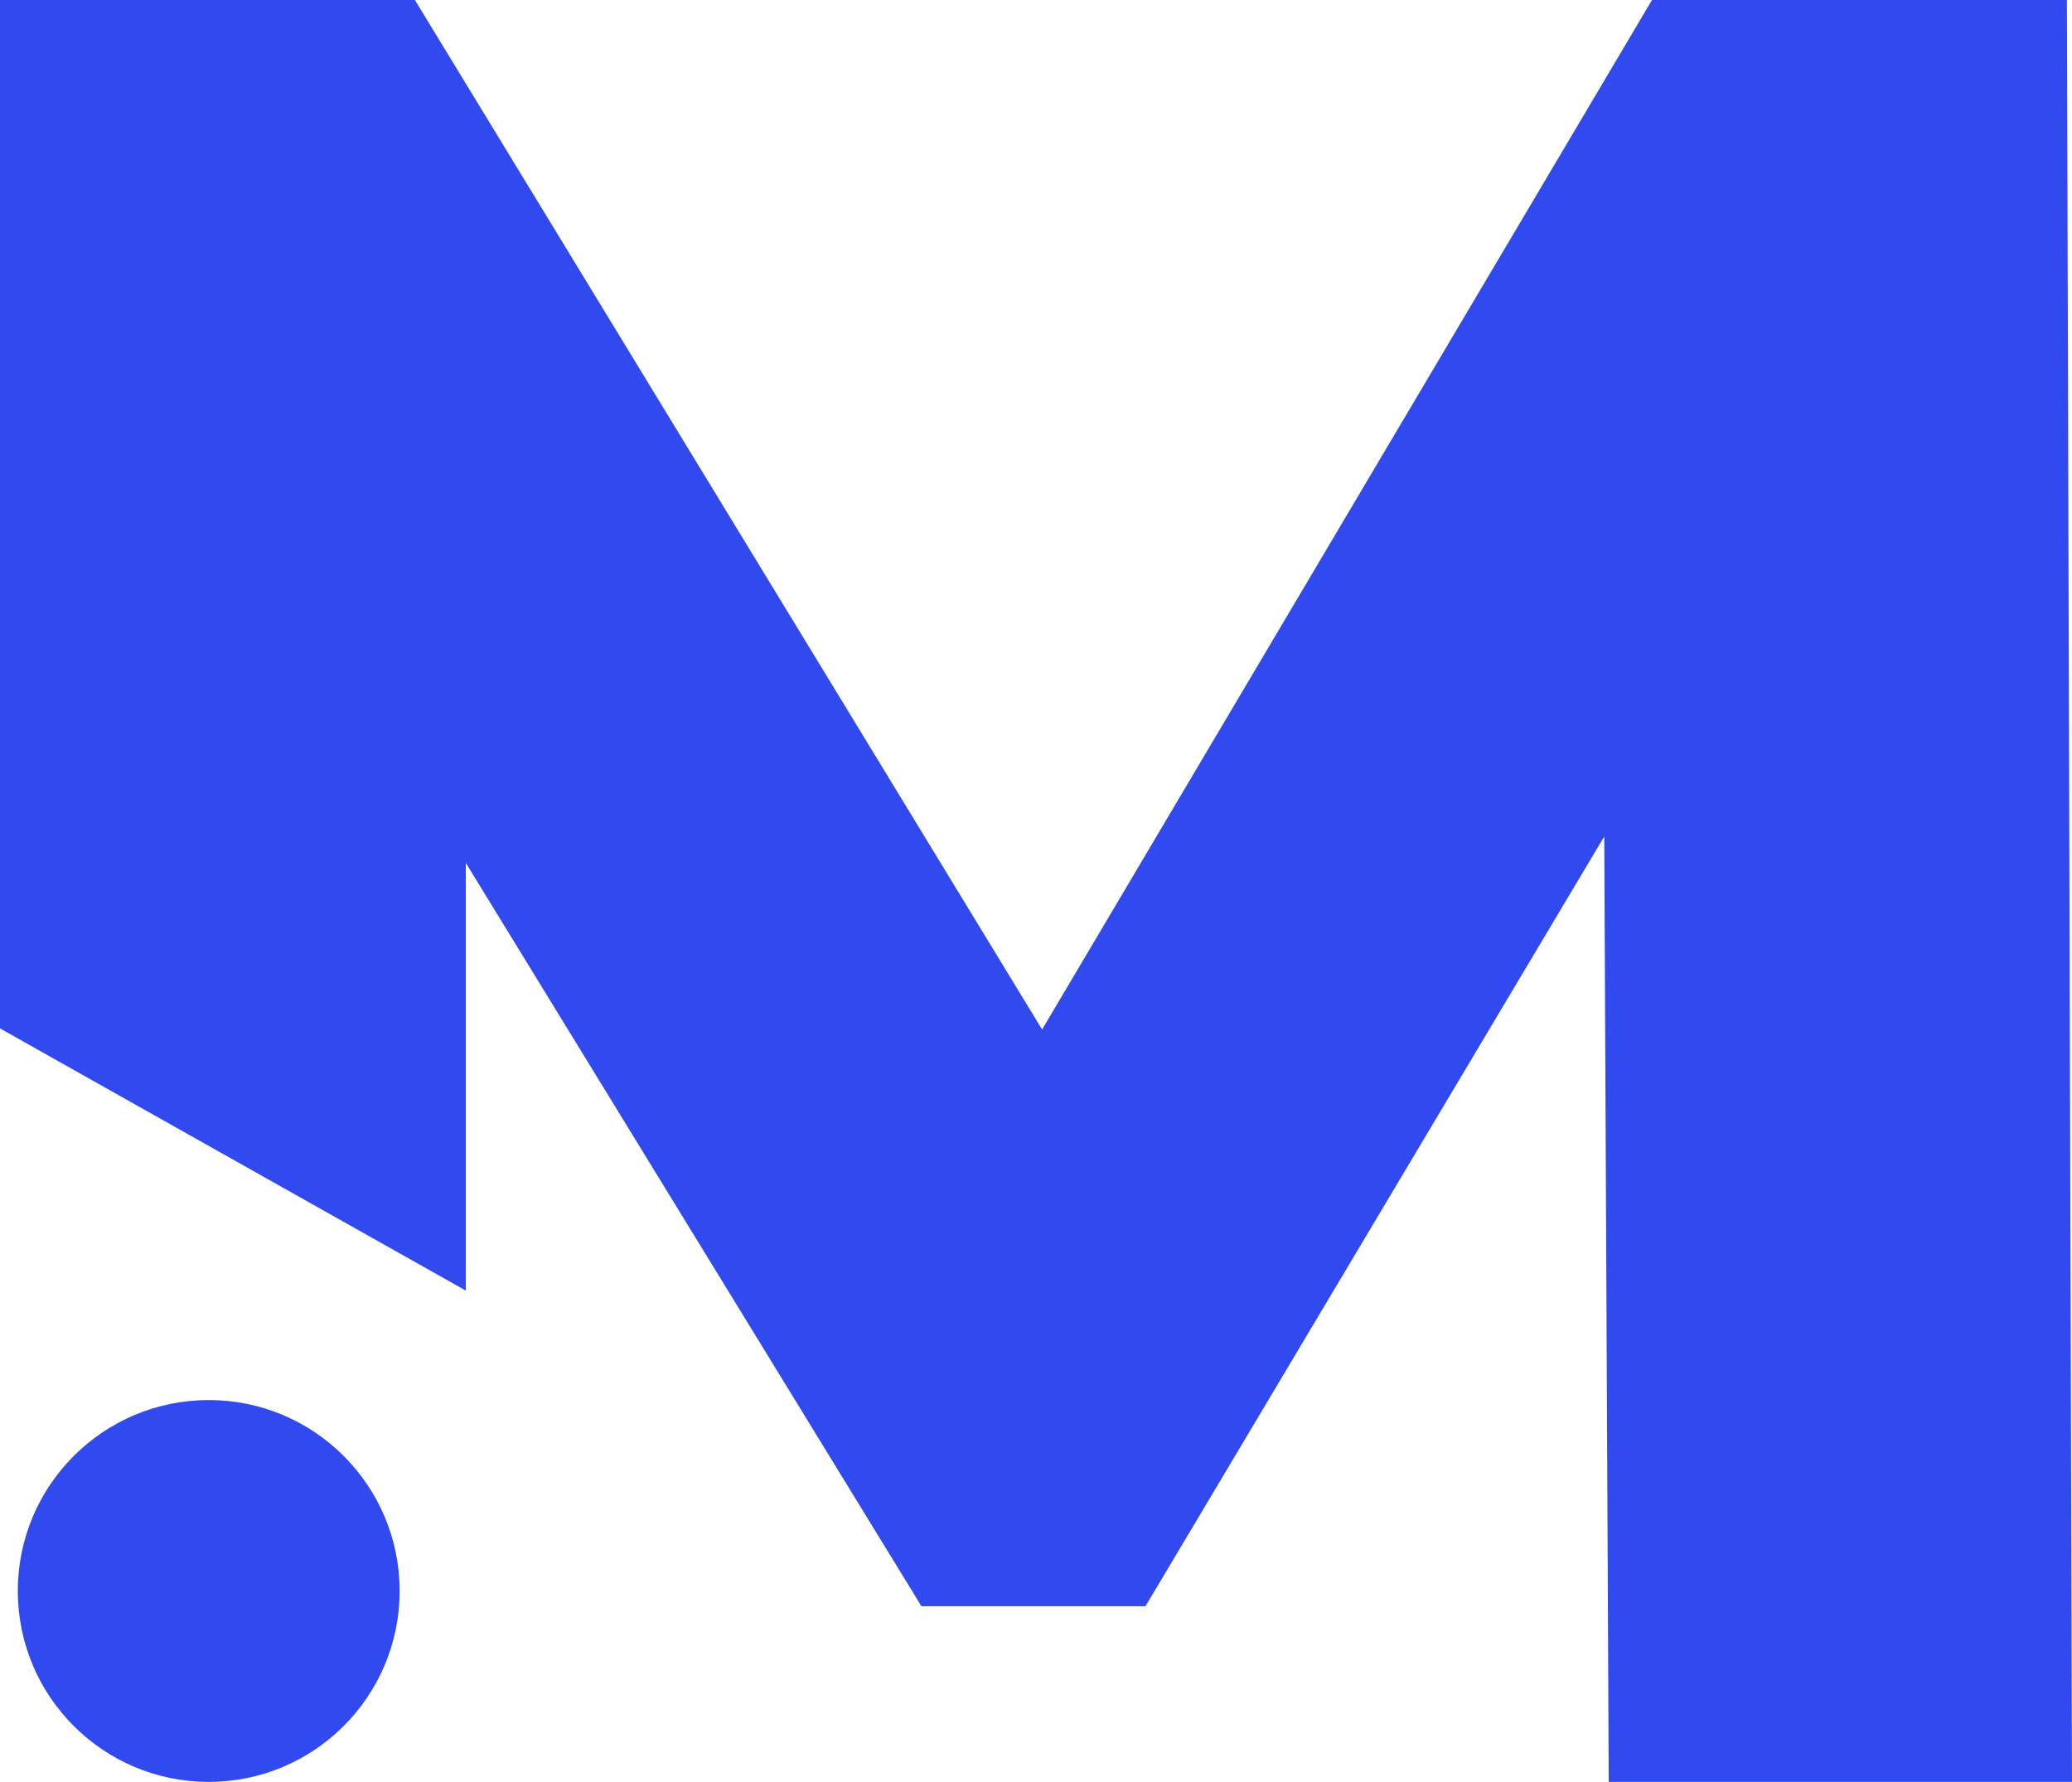
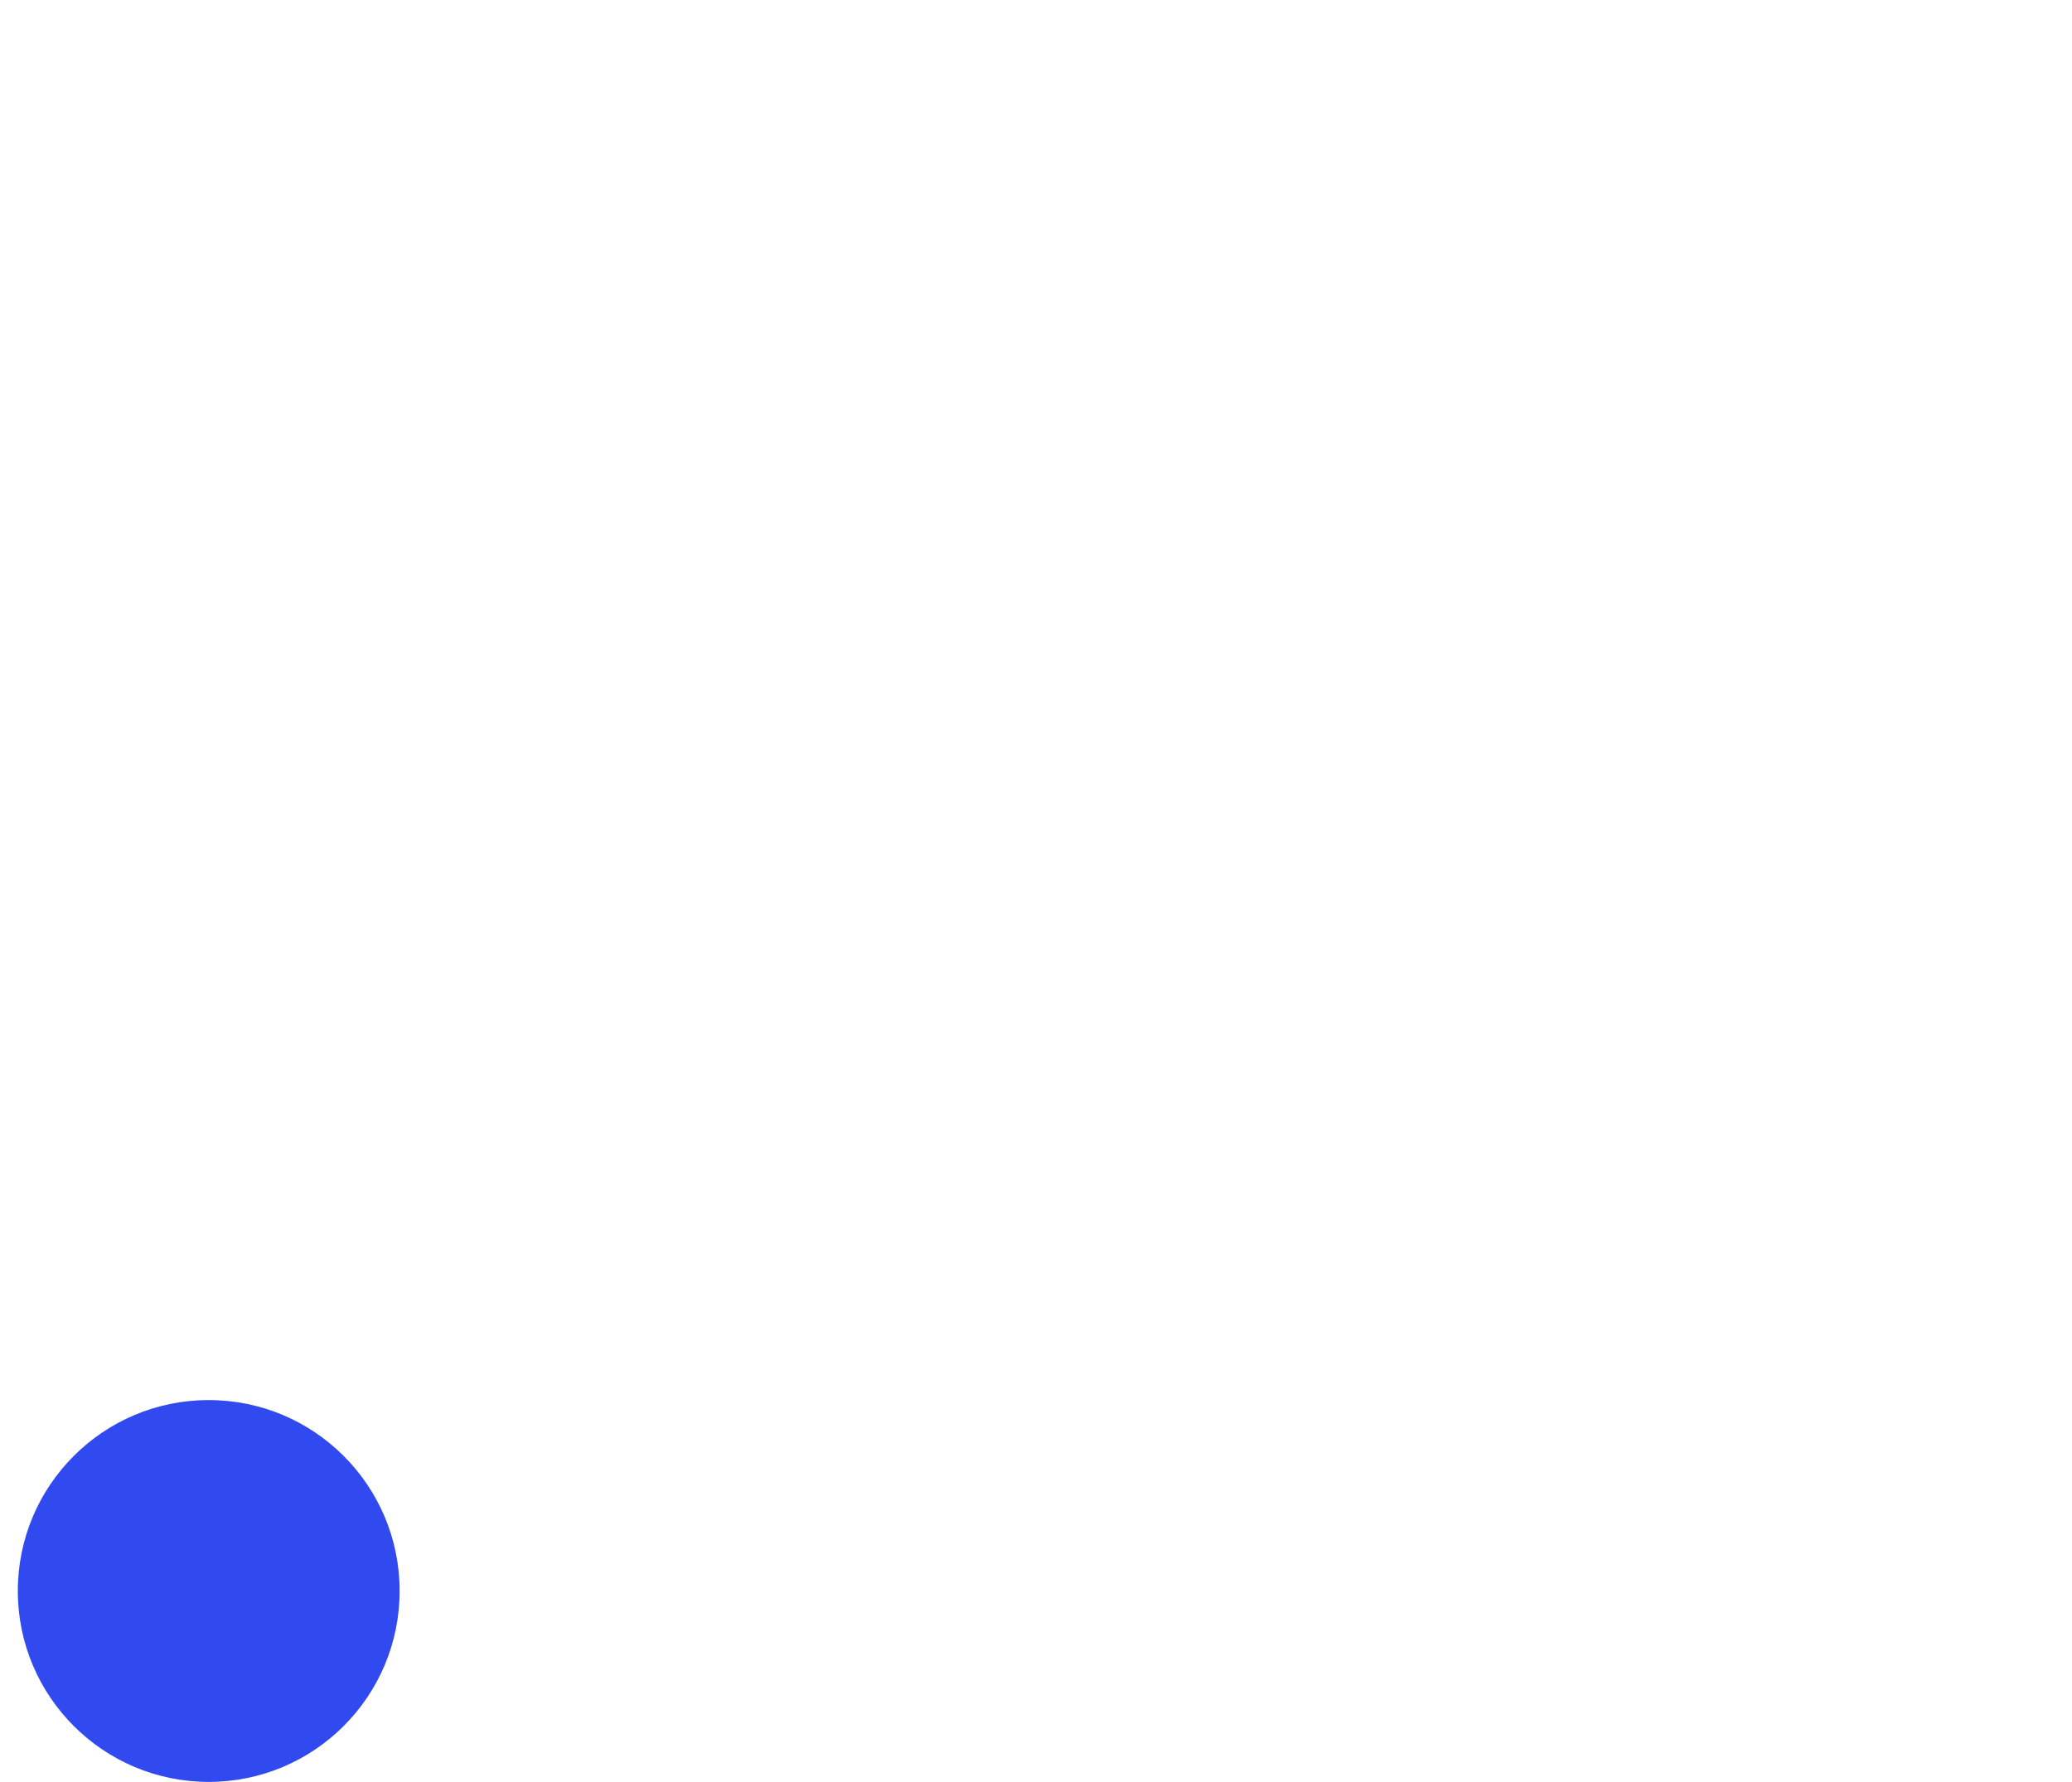
<svg xmlns="http://www.w3.org/2000/svg" width="407" height="350" viewBox="0 0 407 350" fill="none">
-   <path d="M0 202V0H81.5L226.5 238H183.5L324.5 0H406L407 350H316L315 138.5H330.5L225 315.5H181L72.5 138.5H91.5V253.5L0 202Z" fill="#304AF0" />
  <circle cx="41" cy="312.5" r="37.5" fill="#304AF0" />
</svg>